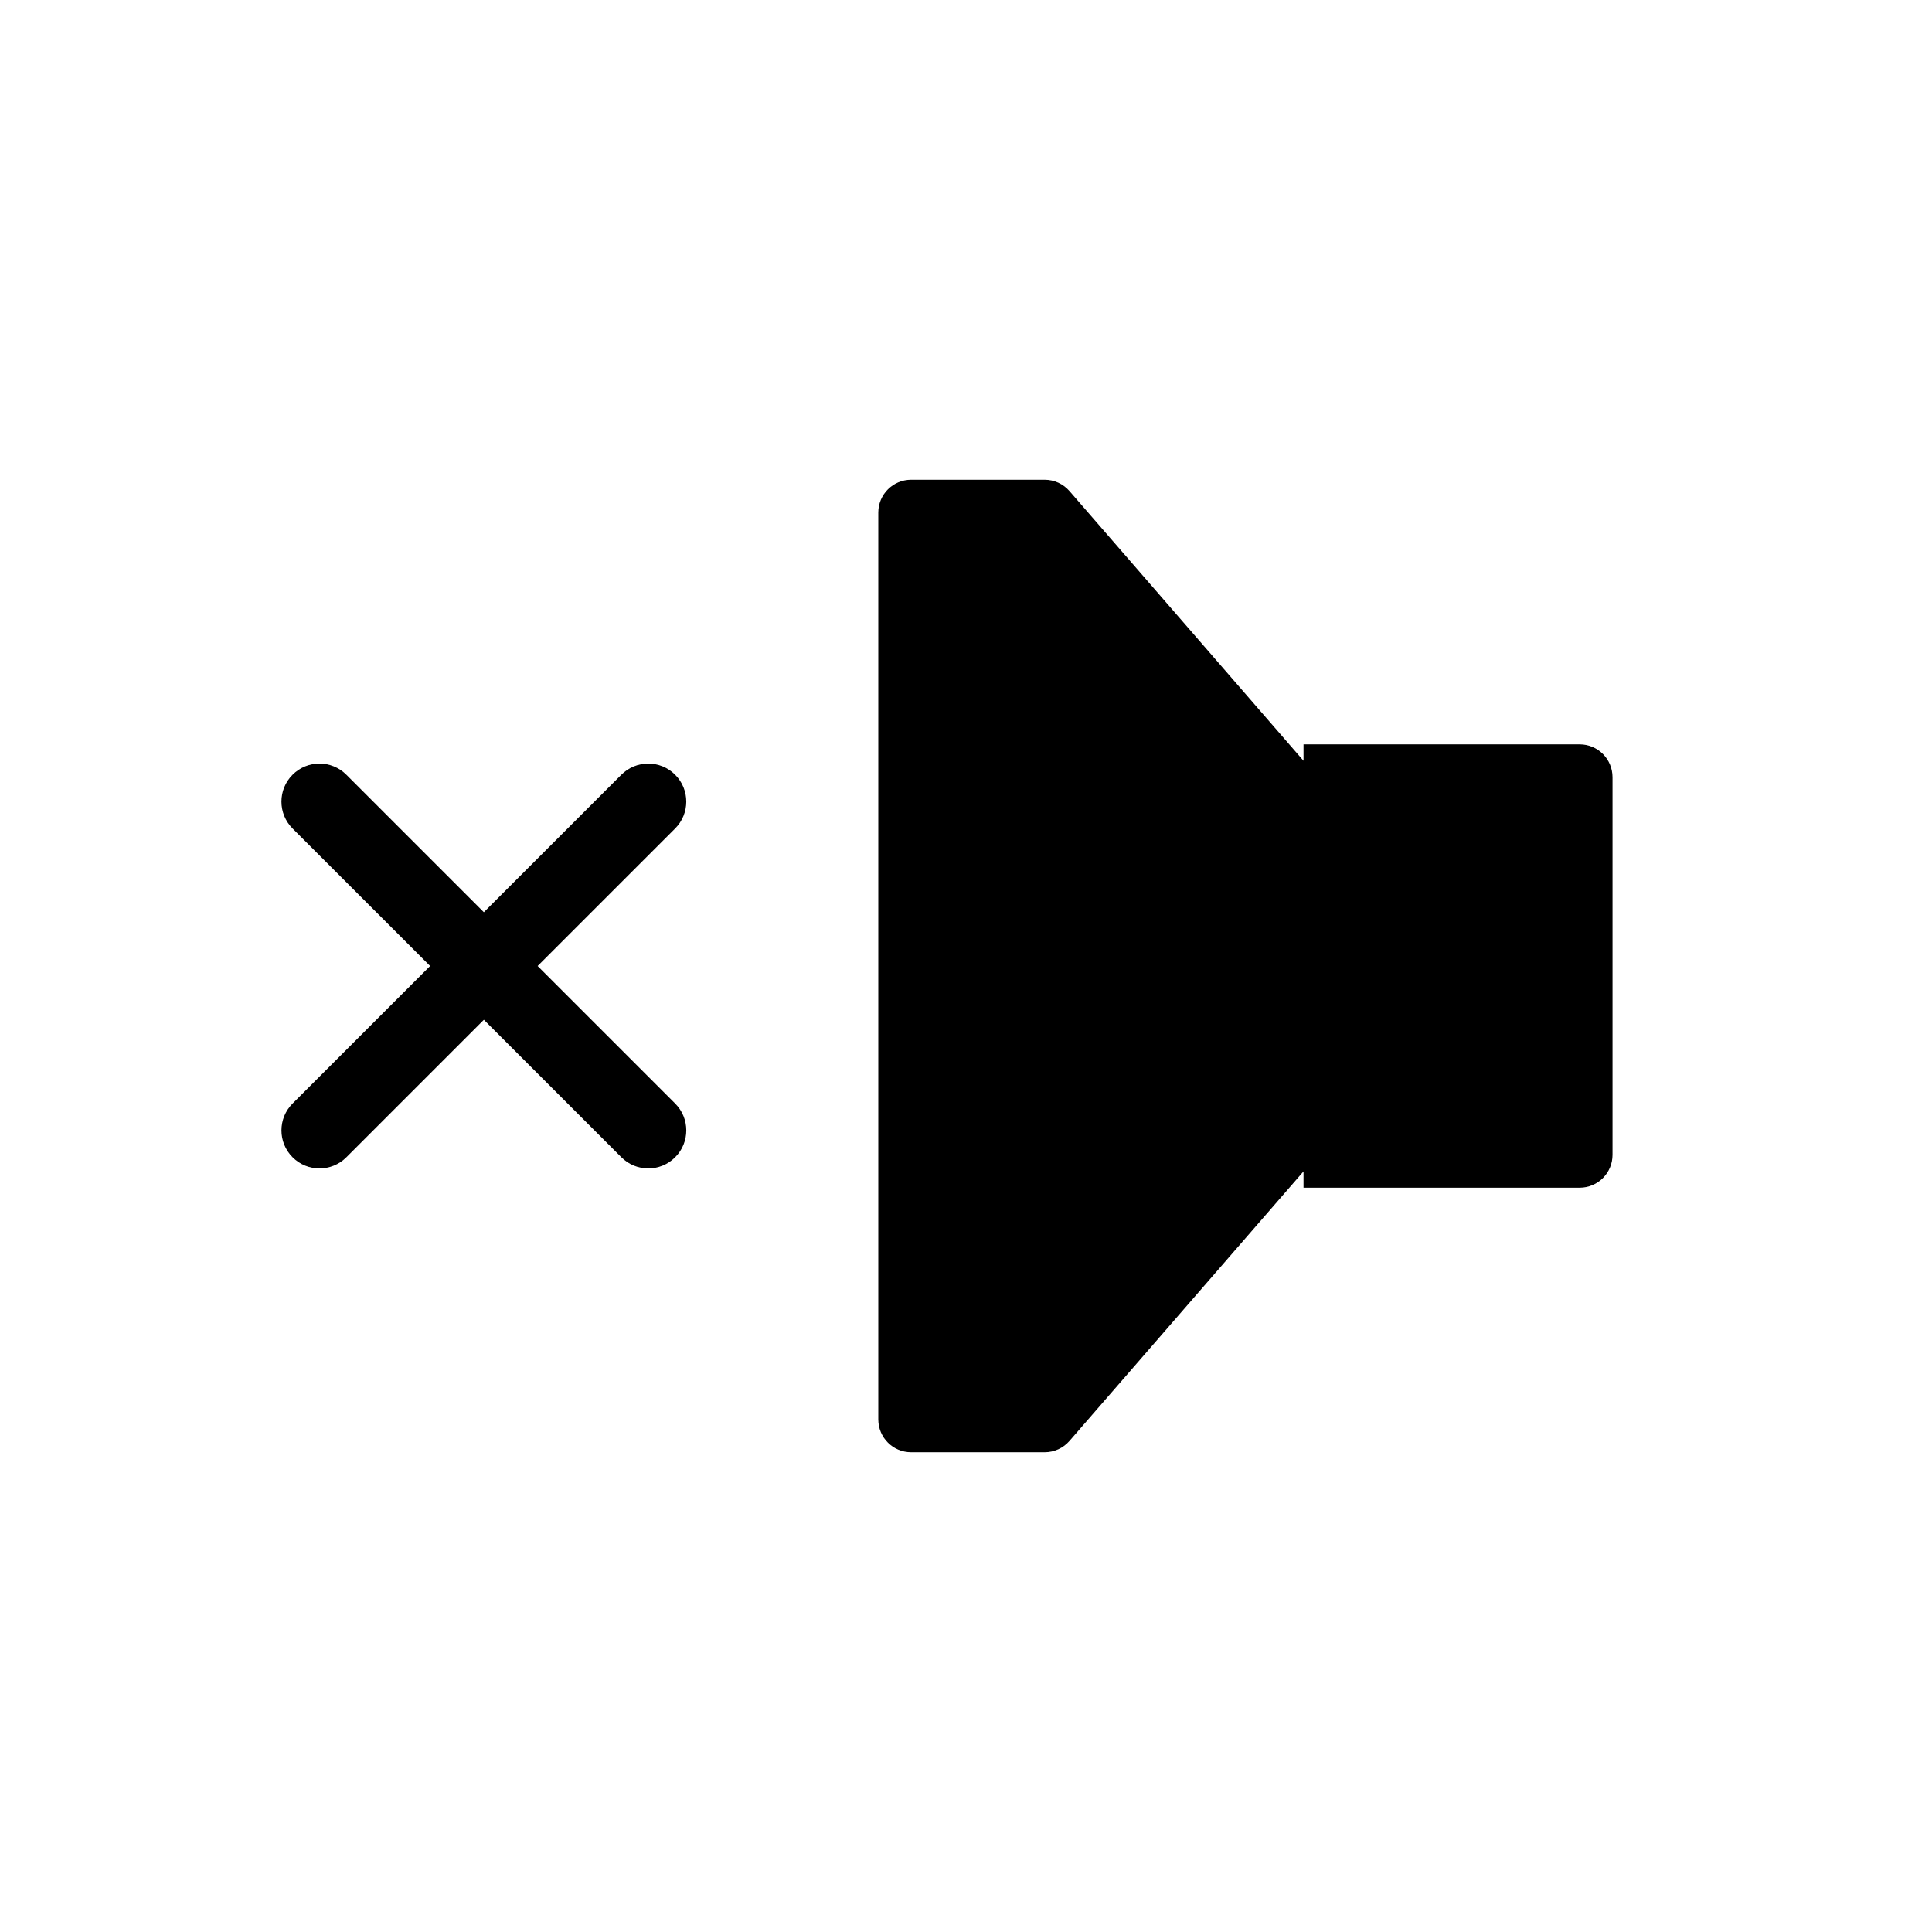
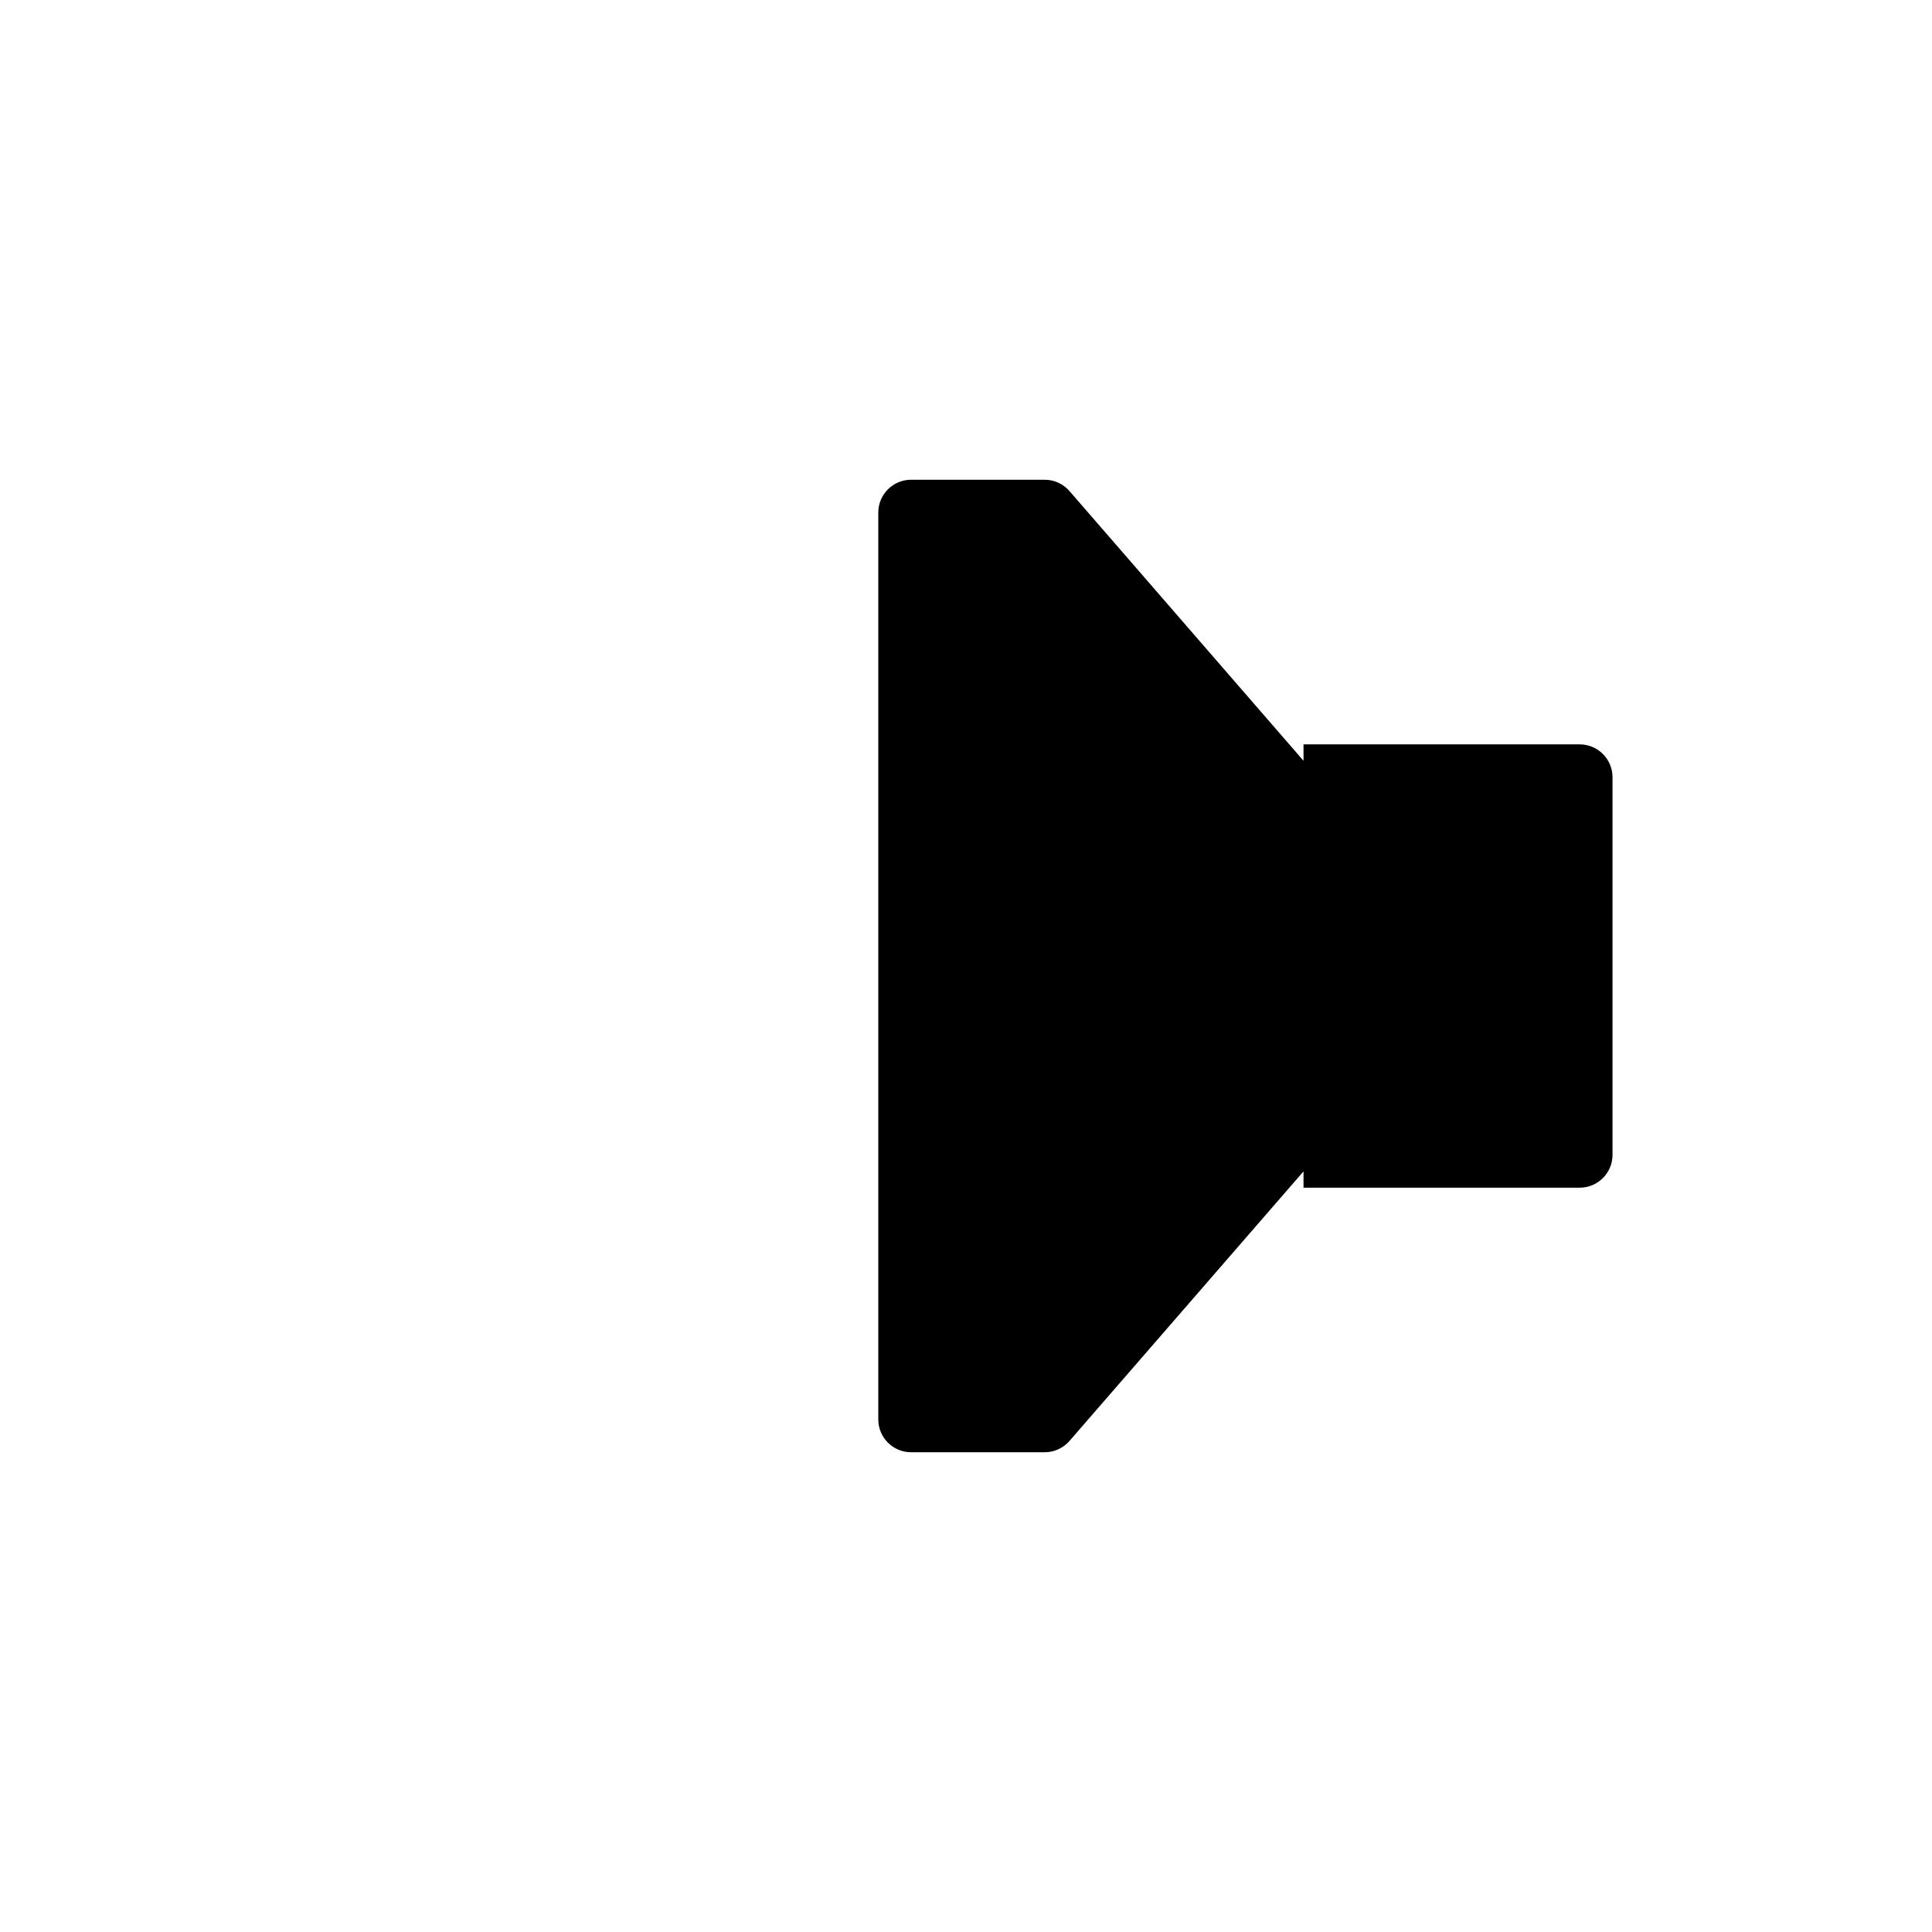
<svg xmlns="http://www.w3.org/2000/svg" fill="#000000" width="800px" height="800px" version="1.1" viewBox="144 144 512 512">
  <g>
    <path d="m562.63 458.75c4.805 0 8.703-3.894 8.703-8.703v-100.08c0-4.805-3.894-8.703-8.703-8.703h-73.184v4.352l-62.023-71.48c-1.652-1.906-4.051-3-6.574-3h-35.391c-4.805 0-8.703 3.894-8.703 8.703v240.32c0 4.805 3.894 8.703 8.703 8.703h35.395c2.519 0 4.918-1.094 6.57-2.996l62.023-71.438v4.328z" />
-     <path d="m221.54 450.69c1.965 1.969 4.547 2.953 7.125 2.953 2.578 0 5.16-0.984 7.125-2.953l36.441-36.441 36.441 36.441c1.965 1.969 4.547 2.953 7.125 2.953s5.16-0.984 7.125-2.953c3.938-3.934 3.938-10.316 0-14.25l-36.445-36.438 36.441-36.441c3.938-3.934 3.938-10.316 0-14.25-3.93-3.938-10.316-3.938-14.25 0l-36.441 36.441-36.441-36.441c-3.93-3.938-10.316-3.938-14.25 0-3.938 3.934-3.938 10.316 0 14.25l36.445 36.441-36.441 36.441c-3.938 3.934-3.938 10.316 0 14.246z" />
  </g>
</svg>